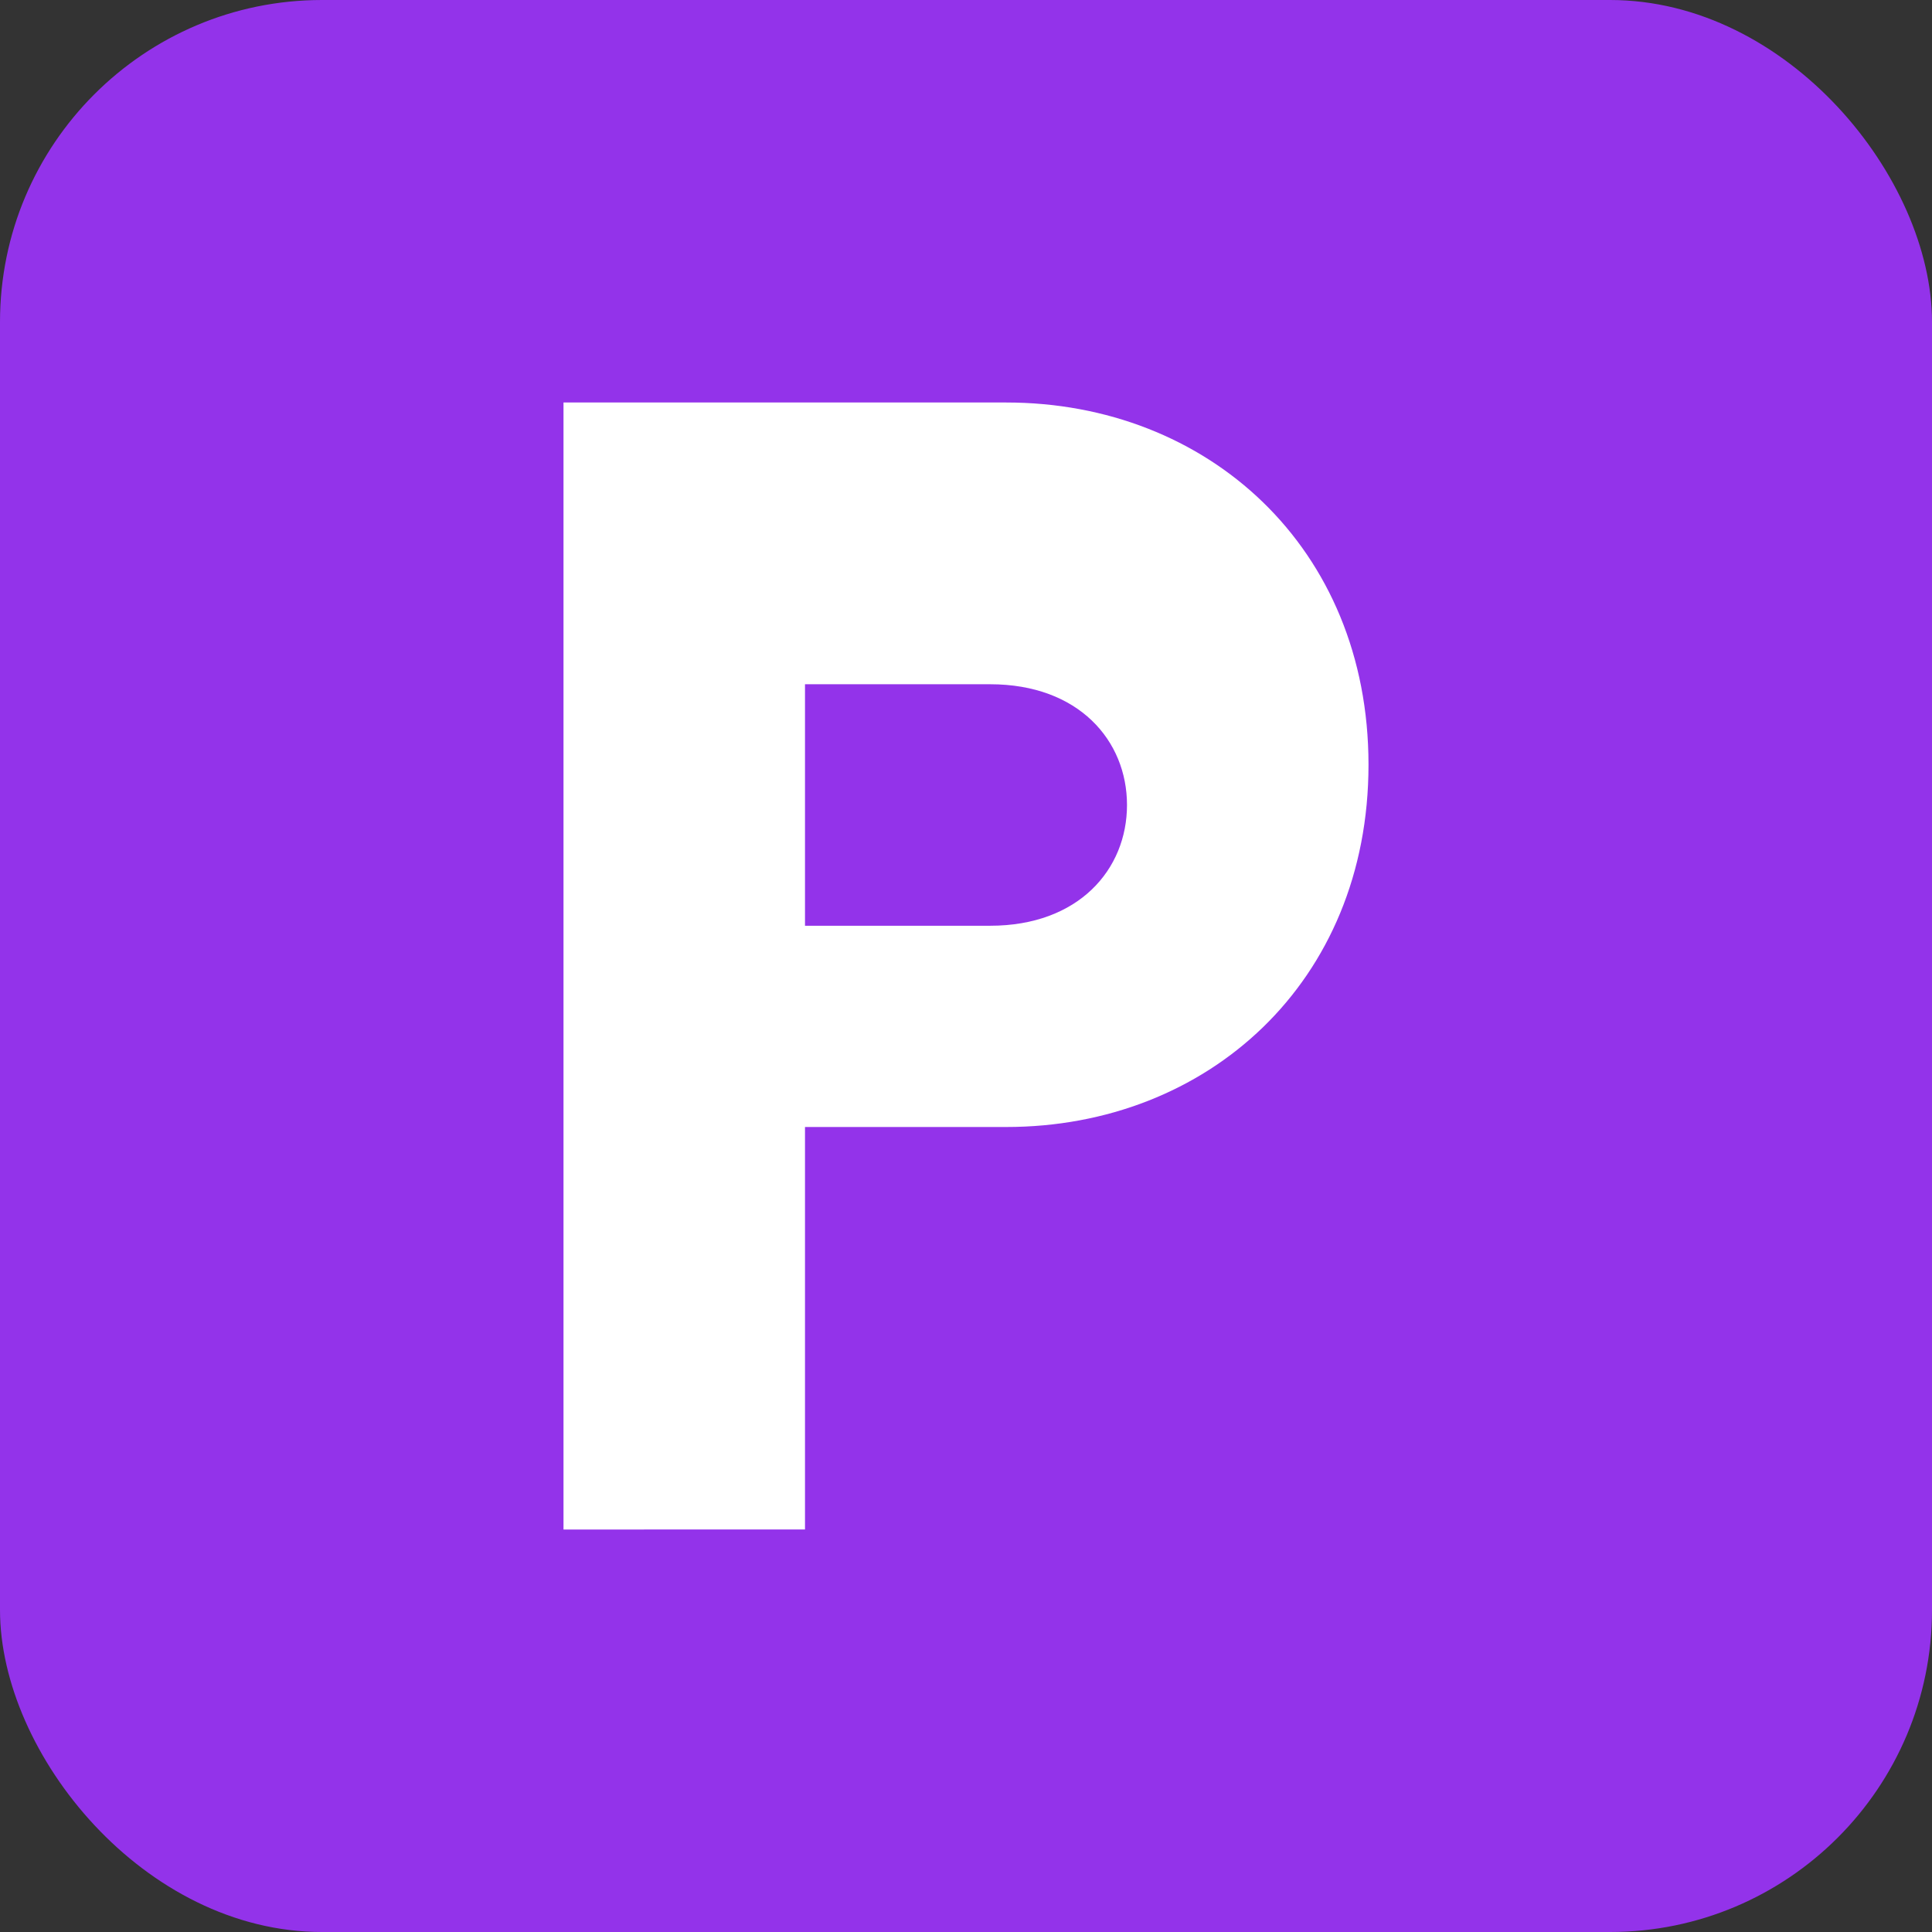
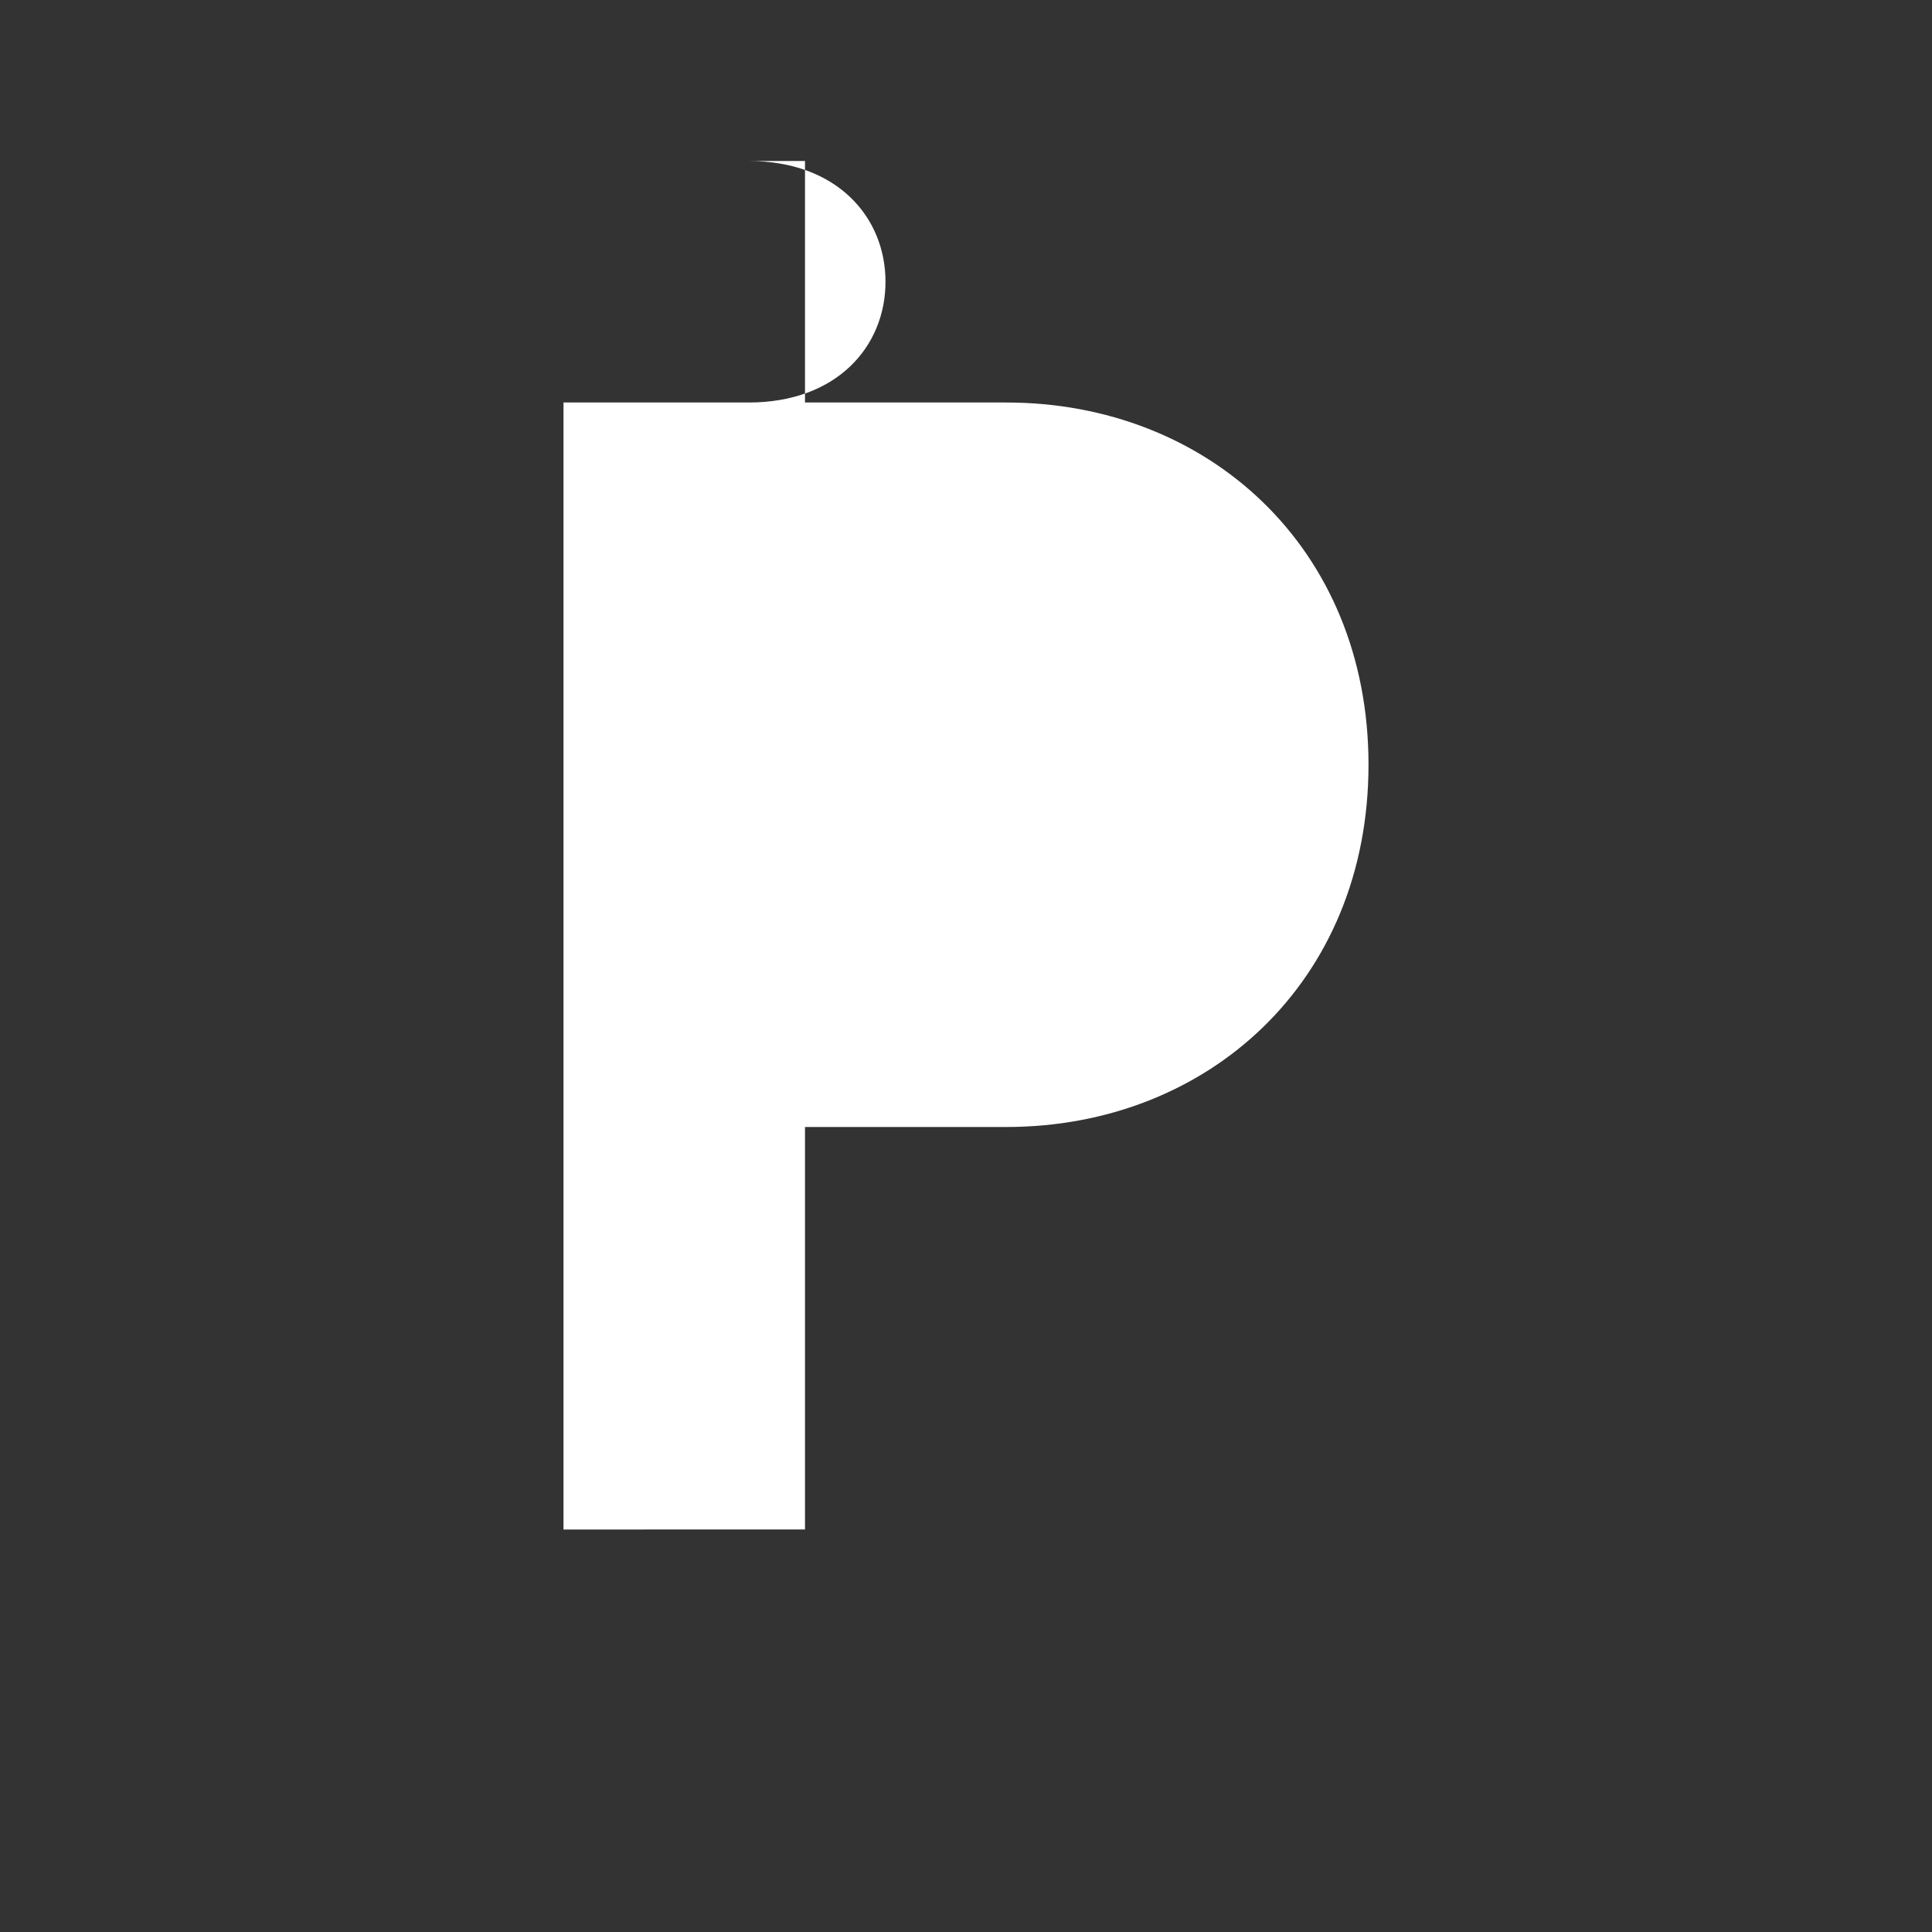
<svg xmlns="http://www.w3.org/2000/svg" width="24" height="24" viewBox="0 0 24 24">
  <rect x="0" y="0" width="24" height="24" fill="#333333" stroke="none" />
-   <rect width="24" height="24" rx="4" fill="#9333EA" />
-   <path fill="#ffffff" d="M7 5h5.5c2.5 0 4.5 1.8 4.5 4.5S15 14 12.5 14H10v5H7V5zm3 6.5h2.3c1.1 0 1.7-.7 1.7-1.5s-.6-1.5-1.7-1.5H10v3z" />
+   <path fill="#ffffff" d="M7 5h5.5c2.5 0 4.5 1.8 4.5 4.5S15 14 12.5 14H10v5H7V5zh2.3c1.1 0 1.7-.7 1.7-1.5s-.6-1.5-1.7-1.5H10v3z" />
</svg>